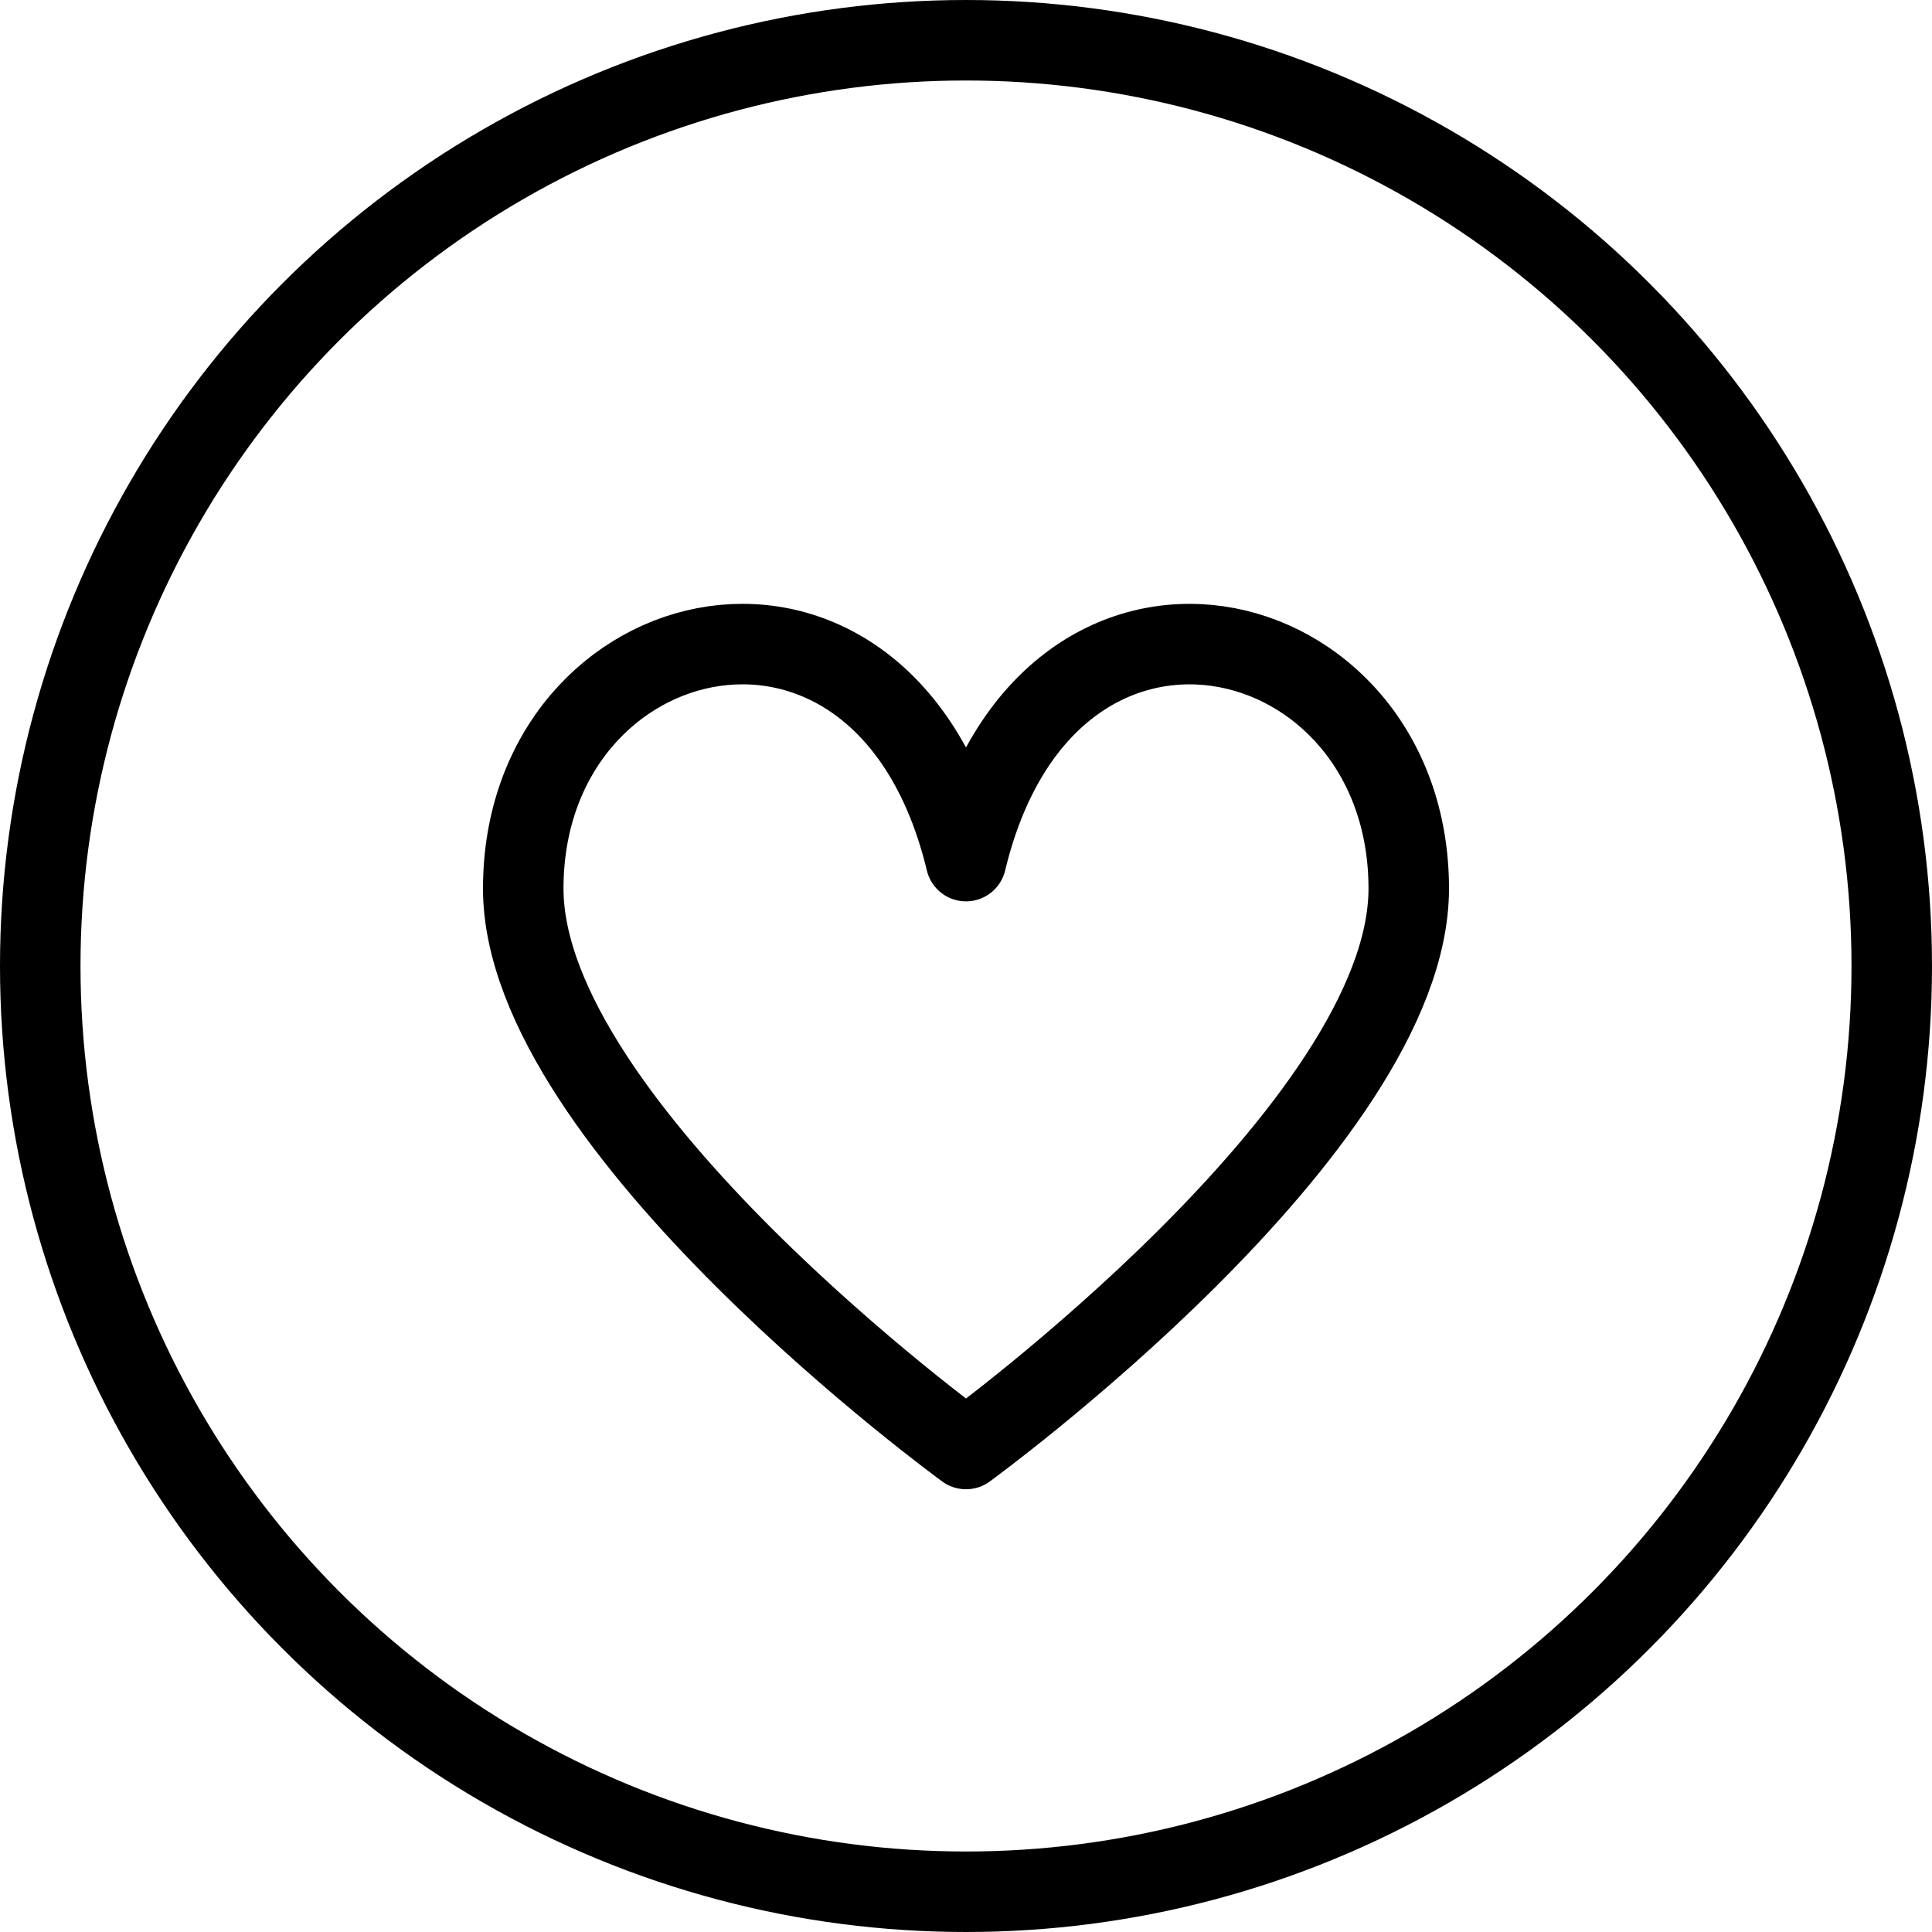
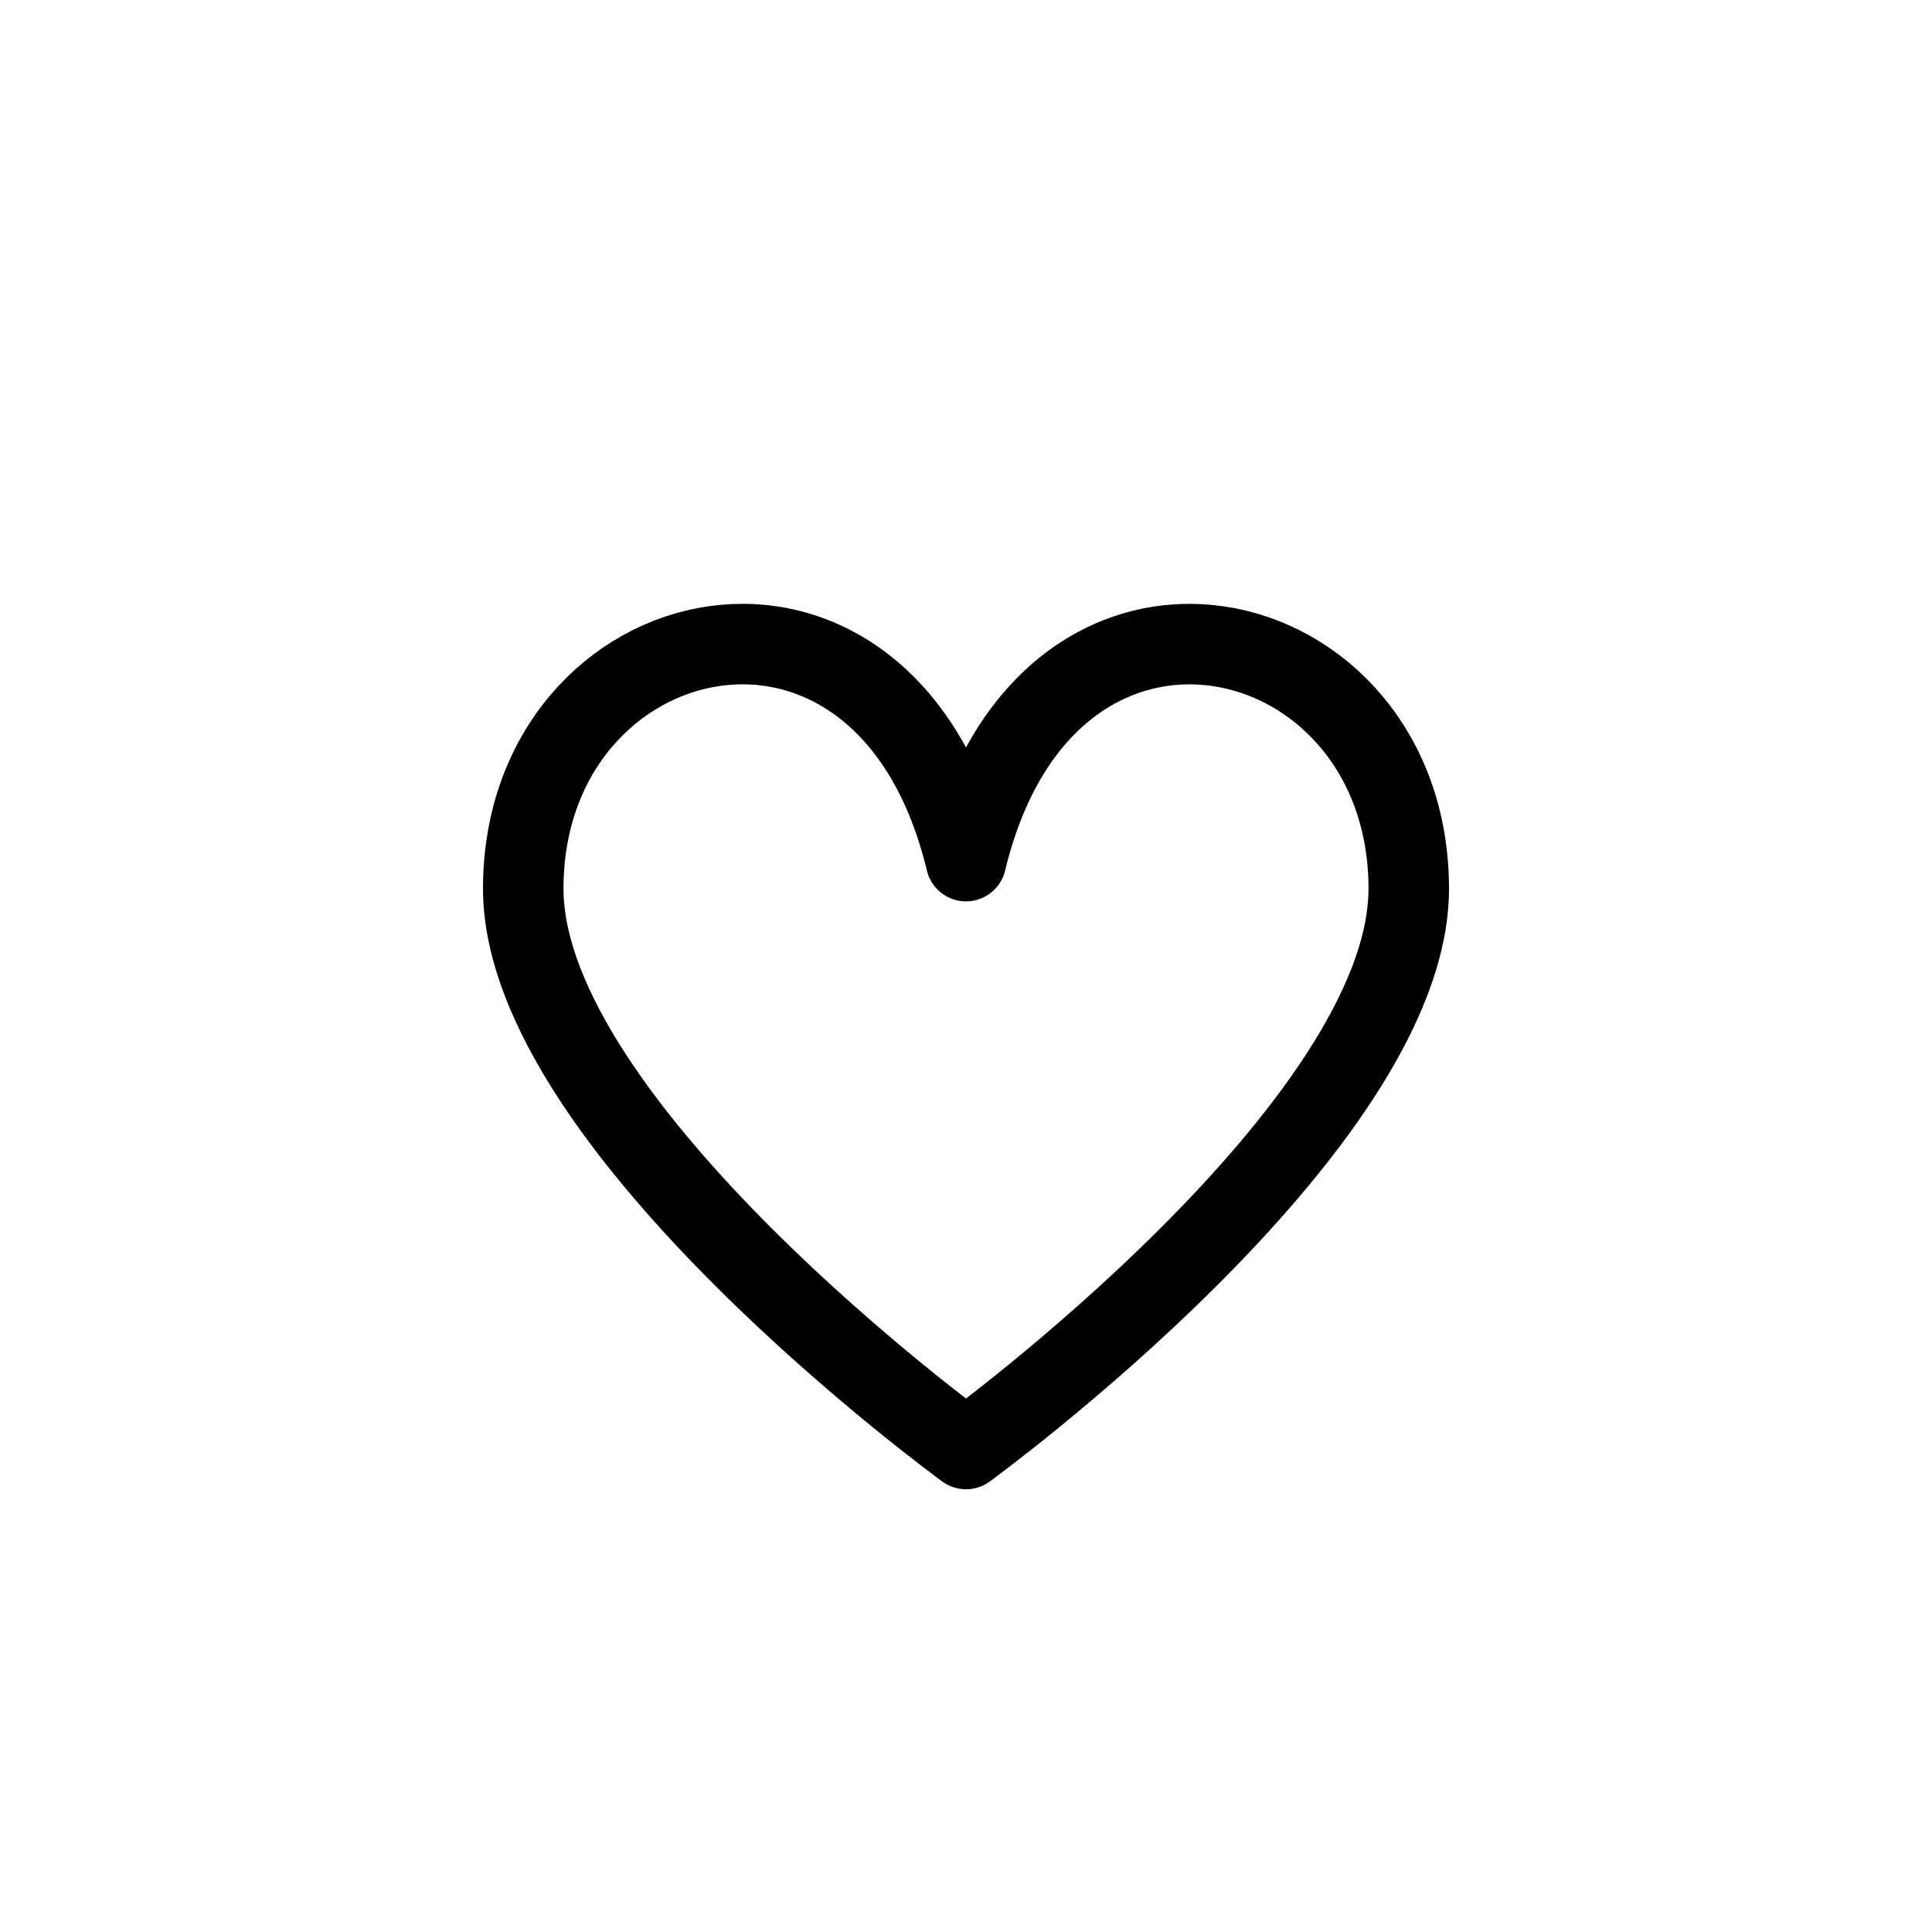
<svg xmlns="http://www.w3.org/2000/svg" version="1.1" id="Layer_1" x="0px" y="0px" width="24px" height="24px" viewBox="0 0 24 24" enable-background="new 0 0 24 24" xml:space="preserve">
  <g>
-     <circle fill="none" stroke="#000000" stroke-linejoin="round" stroke-miterlimit="10" cx="12" cy="12" r="11.5" />
    <path fill="none" stroke="#000000" stroke-linejoin="round" stroke-miterlimit="10" d="M12,18c0,0,5.5-4,5.5-6.962   c0-3.418-4.5-4.5-5.5-0.341c-1-4.159-5.5-3.078-5.5,0.341C6.5,14,12,18,12,18z" />
  </g>
</svg>